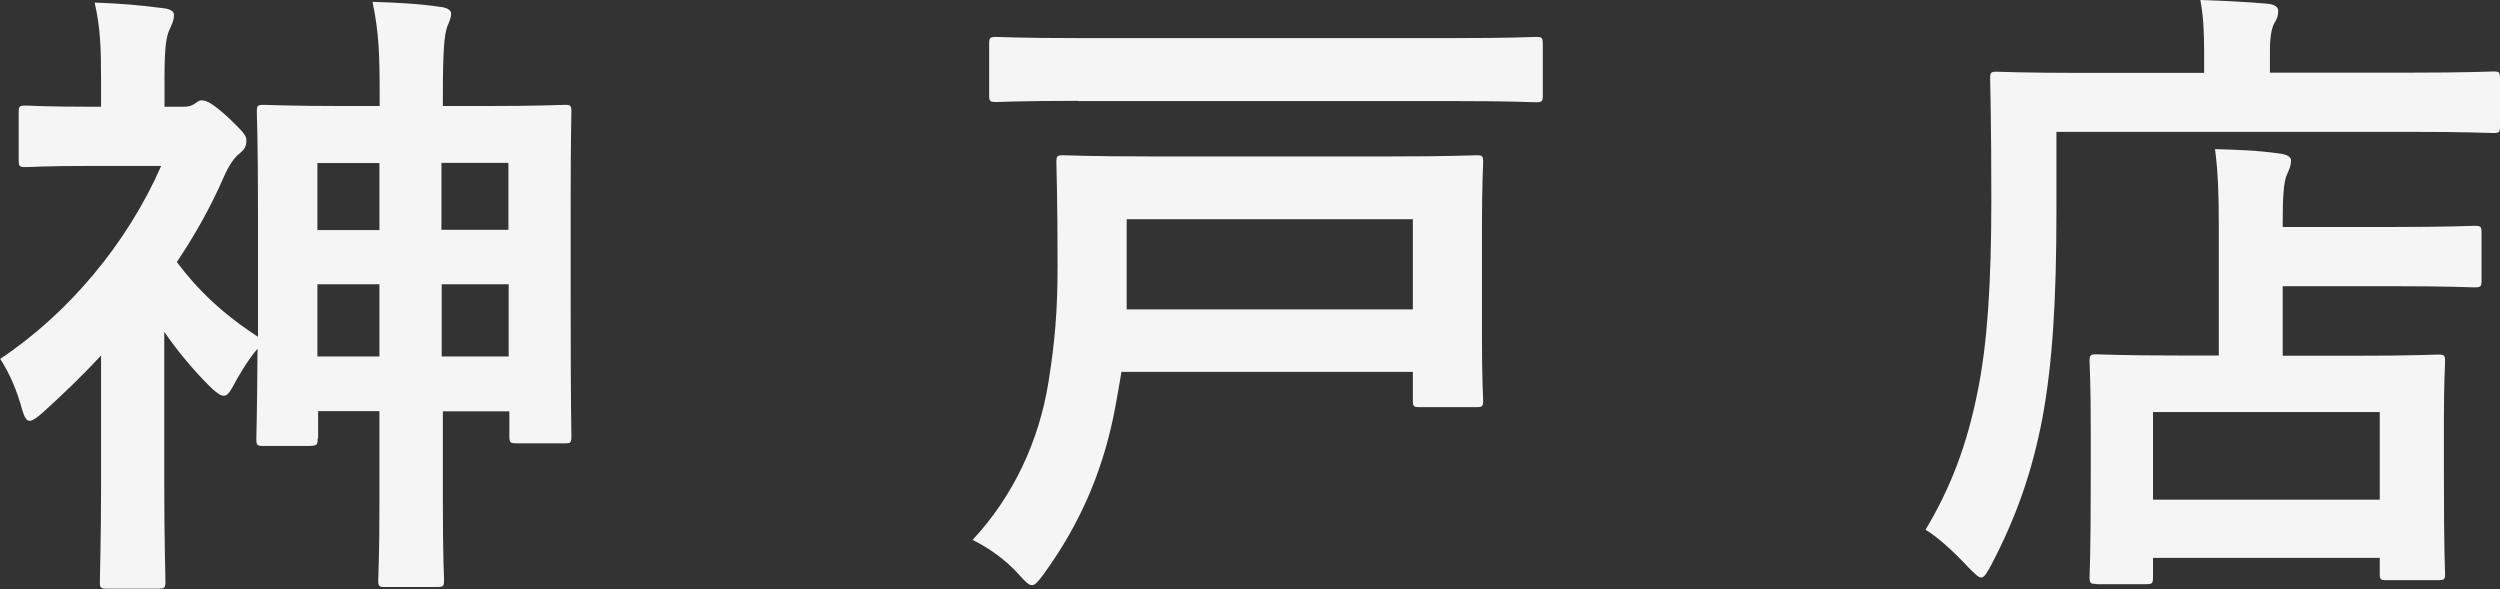
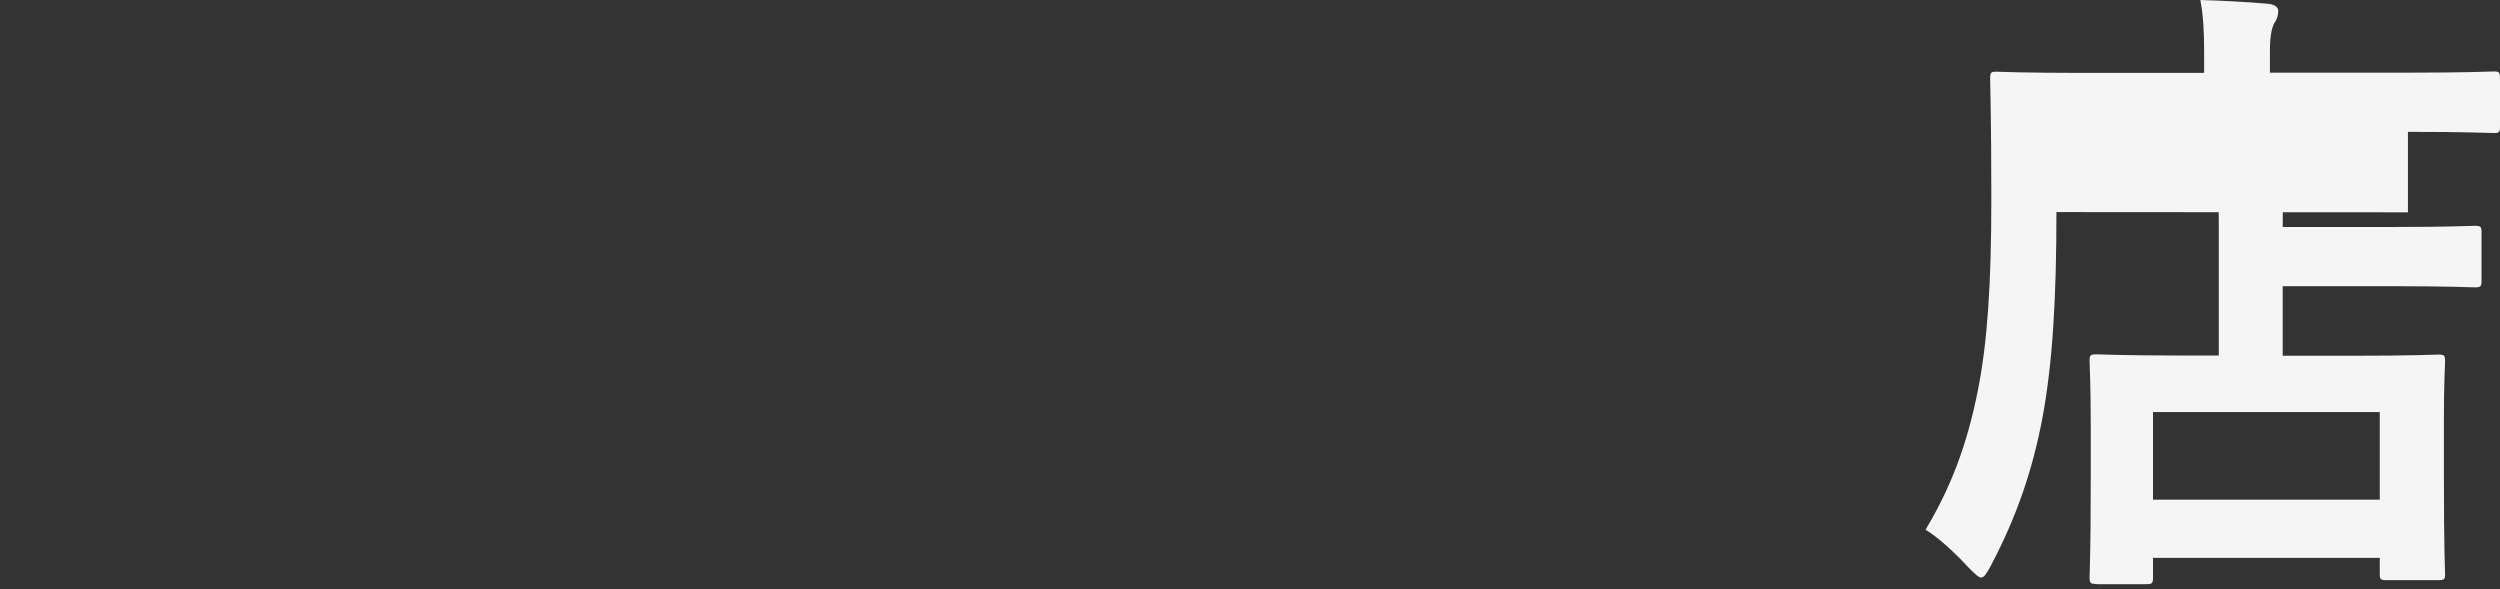
<svg xmlns="http://www.w3.org/2000/svg" id="_レイヤー_2" data-name="レイヤー 2" width="105.62" height="24.89" viewBox="0 0 105.62 24.89">
  <rect x="0" y="0" width="105.62" height="24.89" fill="#333333" stroke="none" />
  <defs>
    <style>
      .cls-1 {
        opacity: .95;
      }

      .cls-2 {
        fill: #fff;
        stroke-width: 0px;
      }
    </style>
  </defs>
  <g id="text">
    <g class="cls-1">
      <g>
-         <path class="cls-2" d="M13.42,18.54c0,.27-.03.3-.43.3h-1.86c-.27,0-.3-.03-.3-.3,0-.16.03-.84.05-3.81-.43.51-.81,1.16-1.08,1.67-.13.22-.22.32-.35.32s-.27-.11-.49-.3c-.78-.76-1.46-1.59-2.02-2.4v6.56c0,2,.05,3.86.05,3.99,0,.27-.03.3-.32.3h-2.13c-.3,0-.32-.03-.32-.3,0-.16.05-2,.05-3.99v-5.56c-.78.84-1.59,1.62-2.43,2.38-.27.24-.46.38-.59.38s-.22-.16-.3-.43c-.24-.86-.51-1.51-.94-2.19,2.89-1.92,5.37-4.89,6.8-8.15h-2.94c-1.97,0-2.62.05-2.78.05-.27,0-.3-.03-.3-.3v-2c0-.27.03-.3.3-.3.16,0,.81.05,2.78.05h.4v-1.11c0-1.43-.03-2.21-.27-3.29,1,.03,1.94.11,2.92.24.27.03.43.13.43.27,0,.24-.08.38-.16.57-.16.32-.24.73-.24,2.11v1.21h.76c.27,0,.35-.03.49-.11.08-.05.19-.16.32-.16.22,0,.51.16,1.16.76.59.57.73.73.73.92,0,.27-.08.4-.32.59-.19.16-.4.43-.65,1-.54,1.24-1.21,2.43-1.97,3.56.89,1.19,1.94,2.19,3.43,3.16v-5.1c0-3.32-.05-4.24-.05-4.4,0-.27.03-.3.3-.3.19,0,1.03.05,3.43.05h1.46v-.32c0-1.92-.03-2.75-.3-4.08,1.03.03,2,.08,2.92.22.24.03.4.14.4.27,0,.19-.08.35-.16.54-.13.35-.19,1-.19,2.97v.4h1.73c2.4,0,3.27-.05,3.43-.05.24,0,.27.03.27.3,0,.16-.03,1.08-.03,3.91v3.89c0,4.83.03,5.72.03,5.88,0,.3-.03.32-.27.32h-2.05c-.27,0-.3-.03-.3-.32v-1.03h-2.81v3.83c0,2.35.05,3.16.05,3.29,0,.27-.03.3-.3.3h-2.21c-.24,0-.27-.03-.27-.3,0-.16.05-.94.05-3.27v-3.86h-2.59v1.13ZM16.03,9.72v-2.83h-2.62v2.83h2.62ZM16.03,15.06v-3.05h-2.62v3.05h2.62ZM18.65,6.88v2.83h2.83v-2.83h-2.83ZM21.49,15.06v-3.05h-2.83v3.05h2.83Z" />
-         <path class="cls-2" d="M47.38,15.71c-.11.65-.22,1.3-.35,1.94-.51,2.4-1.43,4.53-2.94,6.61-.24.32-.35.46-.49.46s-.27-.13-.54-.43c-.57-.65-1.32-1.16-1.97-1.48,1.73-1.86,2.81-4.18,3.21-6.69.27-1.7.38-2.97.38-4.91,0-2.83-.05-4.18-.05-4.35,0-.27.03-.3.3-.3.19,0,1.13.05,3.75.05h9.96c2.62,0,3.56-.05,3.75-.05.24,0,.27.03.27.3,0,.16-.05.94-.05,2.67v4.78c0,1.73.05,2.43.05,2.59,0,.27-.03.3-.27.3h-2.43c-.24,0-.27-.03-.27-.3v-1.19h-12.31ZM45.55,4.26c-2.43,0-3.29.05-3.46.05-.27,0-.3-.03-.3-.3V1.86c0-.27.03-.3.3-.3.16,0,1.03.05,3.46.05h15.87c2.46,0,3.29-.05,3.46-.05.27,0,.3.03.3.3v2.16c0,.27-.03.3-.3.3-.16,0-1-.05-3.46-.05h-15.87ZM47.6,9.26v3.81h12.09v-3.81h-12.09Z" />
-         <path class="cls-2" d="M86.88,8.96c0,3.64-.16,6.37-.59,8.69-.43,2.27-1.11,4.21-2.16,6.21-.19.35-.3.54-.43.54-.11,0-.27-.16-.54-.43-.62-.67-1.32-1.3-1.81-1.59,1.05-1.75,1.75-3.56,2.21-5.88.4-2,.57-4.48.57-8.07,0-3.4-.05-4.94-.05-5.1,0-.27.03-.3.27-.3.16,0,1.08.05,3.64.05h5.13v-.89c0-.81-.03-1.51-.16-2.19,1,.03,1.94.08,2.86.16.27.03.43.13.43.3,0,.19-.05.35-.16.51-.11.19-.19.57-.19,1.16v.94h5.83c2.56,0,3.43-.05,3.62-.05.24,0,.27.03.27.3v2c0,.27-.03.3-.27.3-.19,0-1.05-.05-3.62-.05h-14.85v3.4ZM88.58,24.67c-.27,0-.3-.03-.3-.3,0-.16.05-.81.05-4.32v-1.97c0-1.94-.05-2.62-.05-2.81,0-.27.03-.3.3-.3.16,0,1.05.05,3.59.05h1.57v-5.45c0-1.27-.03-2.32-.16-3.27,1,.03,1.75.05,2.75.19.27.03.46.14.46.27,0,.27-.08.4-.16.59-.16.32-.19,1.05-.19,2.08v.16h4.51c2.54,0,3.43-.05,3.59-.05.27,0,.3.03.3.3v2c0,.27-.03.3-.3.3-.16,0-1.05-.05-3.59-.05h-4.51v2.94h2.94c2.56,0,3.46-.05,3.62-.05.27,0,.3.03.3.3,0,.16-.05.86-.05,2.43v2.24c0,3.46.05,4.13.05,4.29,0,.24-.03.27-.3.27h-2.16c-.27,0-.3-.03-.3-.27v-.67h-9.58v.81c0,.27-.03.3-.3.3h-2.08ZM90.96,21.11h9.58v-3.7h-9.58v3.7Z" />
+         <path class="cls-2" d="M86.88,8.96c0,3.64-.16,6.37-.59,8.69-.43,2.27-1.11,4.21-2.16,6.21-.19.35-.3.54-.43.54-.11,0-.27-.16-.54-.43-.62-.67-1.32-1.3-1.81-1.59,1.05-1.75,1.75-3.56,2.21-5.88.4-2,.57-4.48.57-8.07,0-3.4-.05-4.94-.05-5.1,0-.27.03-.3.27-.3.16,0,1.08.05,3.64.05h5.13v-.89c0-.81-.03-1.51-.16-2.19,1,.03,1.94.08,2.86.16.27.03.43.13.43.3,0,.19-.05.35-.16.51-.11.19-.19.57-.19,1.16v.94h5.83c2.56,0,3.43-.05,3.62-.05.24,0,.27.03.27.3v2c0,.27-.03.3-.27.3-.19,0-1.05-.05-3.62-.05v3.4ZM88.58,24.67c-.27,0-.3-.03-.3-.3,0-.16.05-.81.05-4.32v-1.97c0-1.94-.05-2.62-.05-2.81,0-.27.03-.3.3-.3.16,0,1.05.05,3.59.05h1.57v-5.45c0-1.27-.03-2.32-.16-3.27,1,.03,1.75.05,2.75.19.27.03.46.14.46.27,0,.27-.08.4-.16.59-.16.32-.19,1.05-.19,2.08v.16h4.51c2.54,0,3.43-.05,3.59-.05.27,0,.3.03.3.3v2c0,.27-.03.3-.3.3-.16,0-1.05-.05-3.59-.05h-4.51v2.94h2.94c2.56,0,3.46-.05,3.62-.05.27,0,.3.03.3.3,0,.16-.05.86-.05,2.43v2.24c0,3.46.05,4.13.05,4.29,0,.24-.03.27-.3.27h-2.16c-.27,0-.3-.03-.3-.27v-.67h-9.58v.81c0,.27-.03.3-.3.3h-2.08ZM90.96,21.11h9.58v-3.7h-9.58v3.7Z" />
      </g>
    </g>
  </g>
</svg>